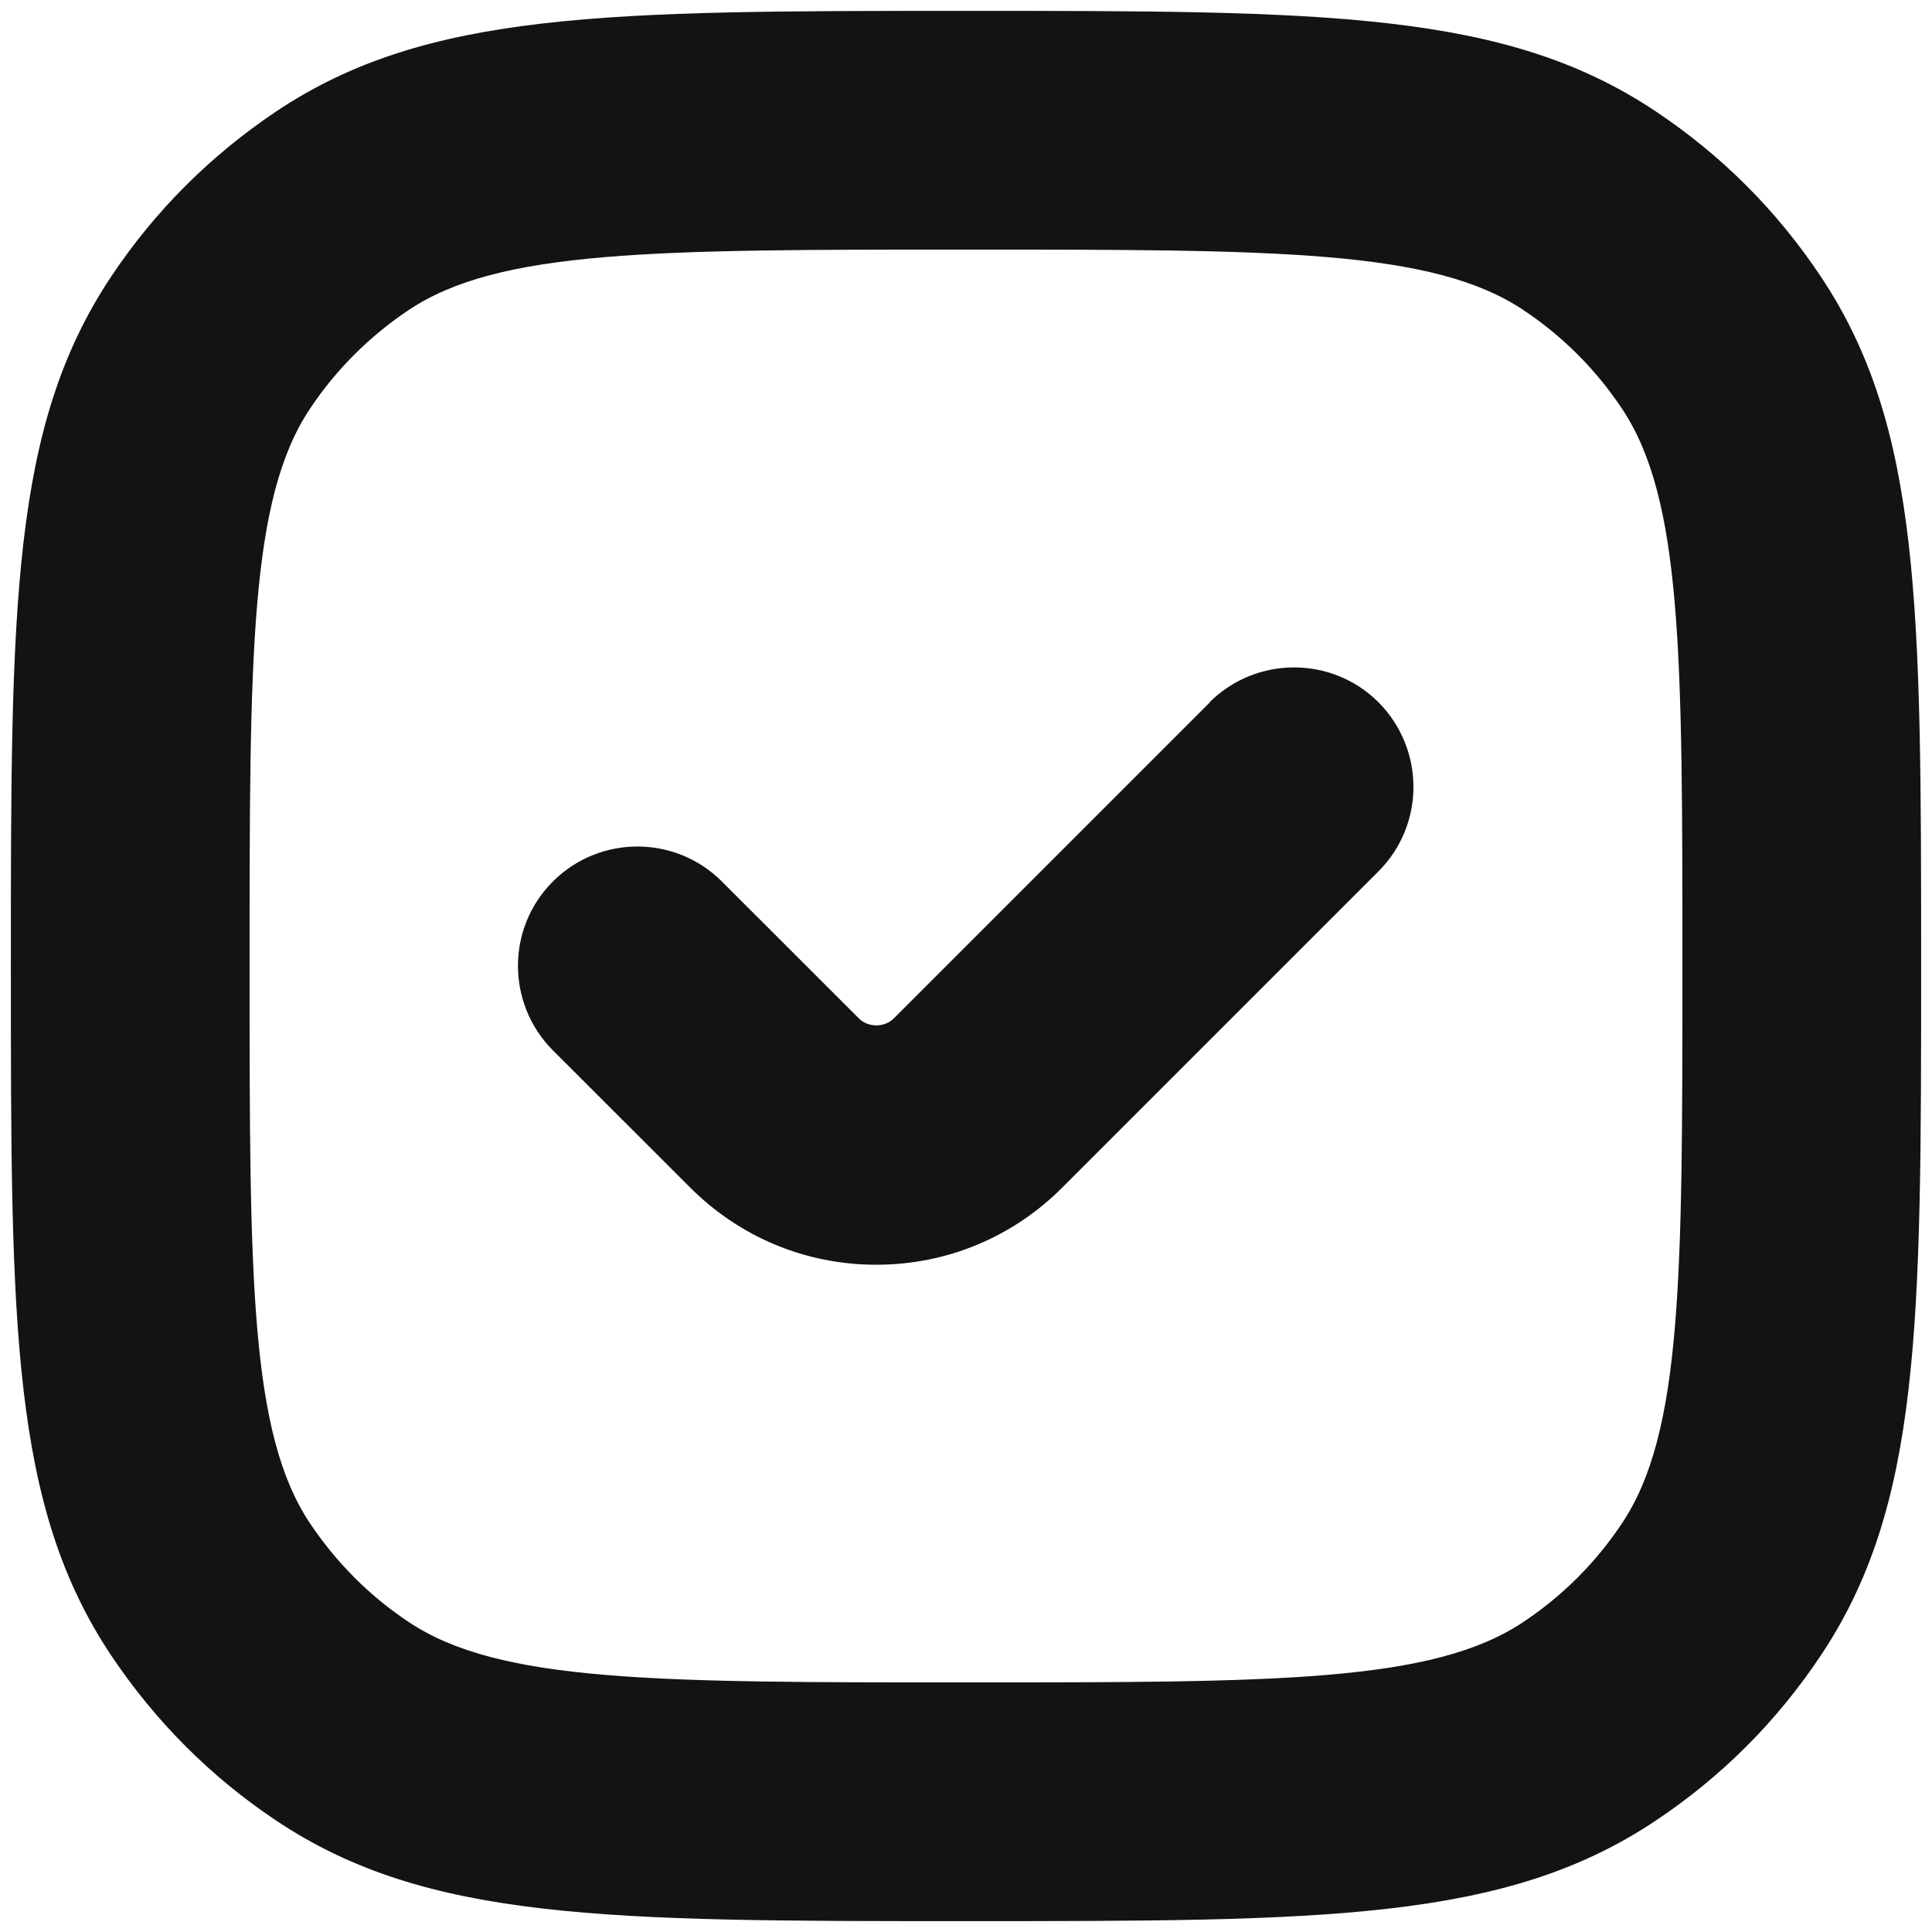
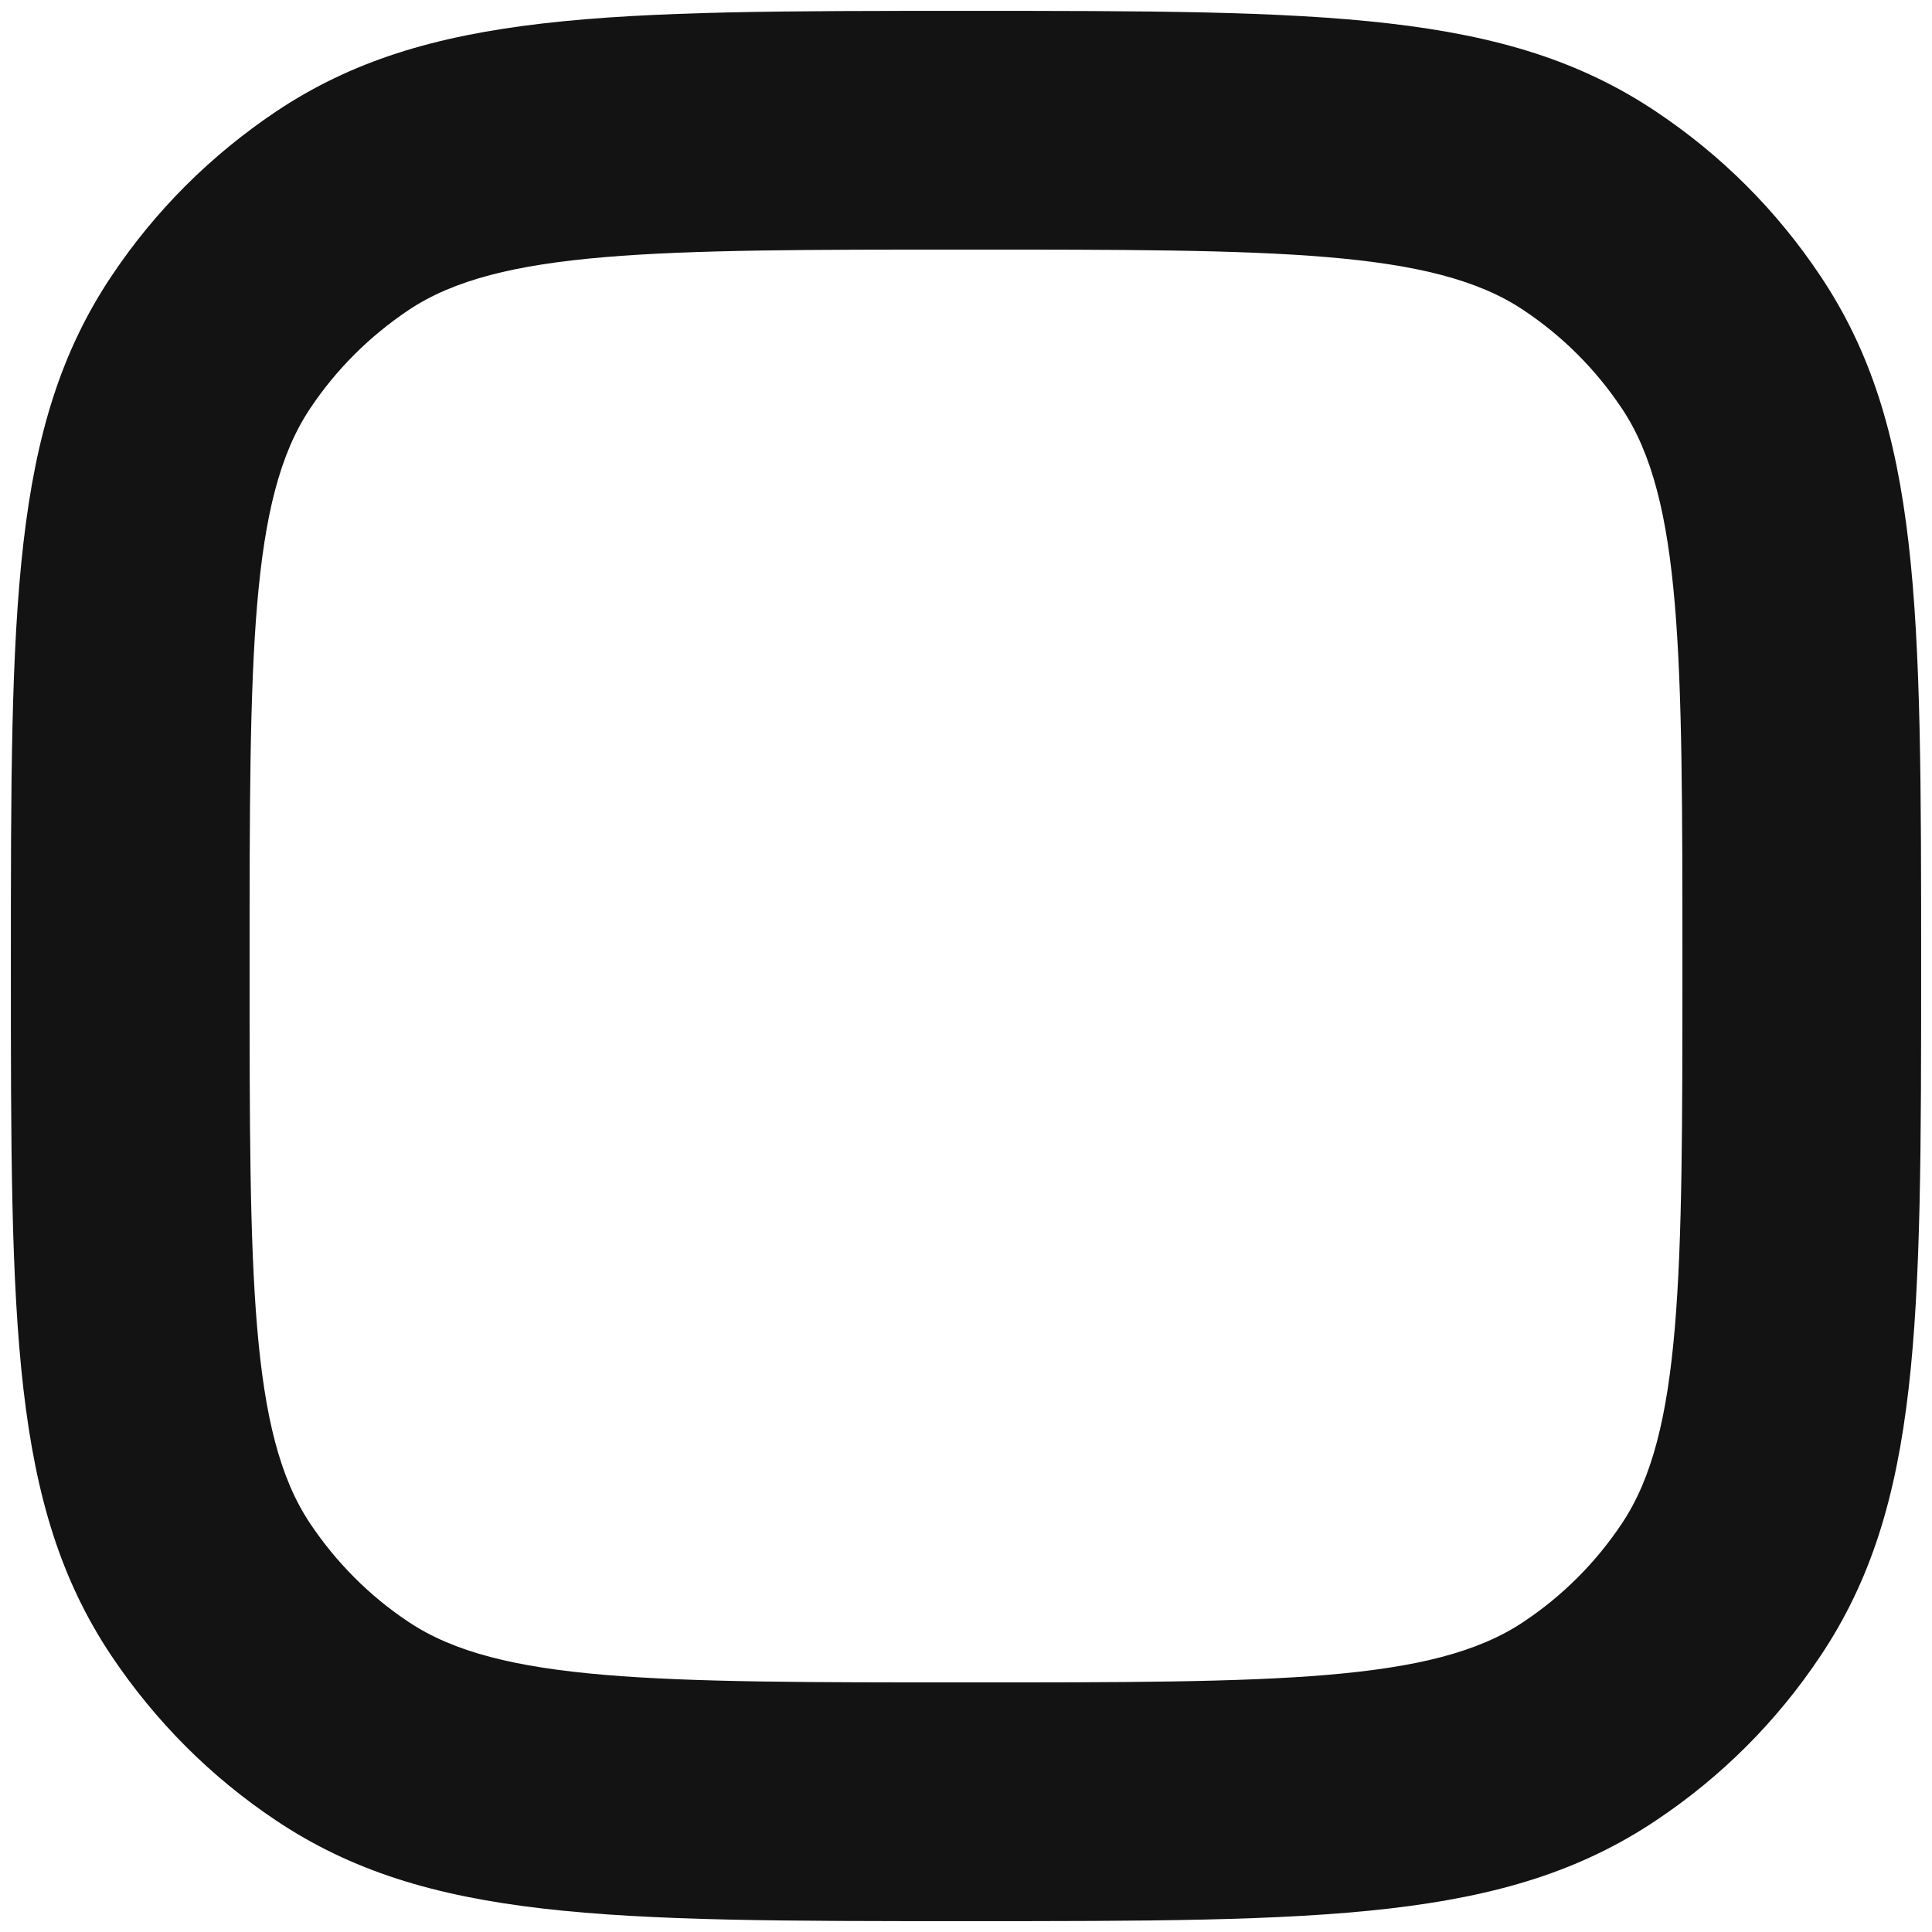
<svg xmlns="http://www.w3.org/2000/svg" width="16" height="16" viewBox="0 0 16 16" fill="none">
  <path d="M13.713 0.923C12.467 0.09 10.974 0.09 8 0.09C5.026 0.09 3.533 0.09 2.287 0.923C1.746 1.286 1.286 1.743 0.923 2.287C0.09 3.533 0.09 5.026 0.09 8C0.09 10.974 0.09 12.467 0.923 13.713C1.286 14.254 1.743 14.714 2.287 15.077C3.533 15.91 5.026 15.91 8 15.91C10.974 15.91 12.467 15.91 13.713 15.077C14.257 14.714 14.714 14.257 15.077 13.713C15.91 12.467 15.91 10.974 15.91 8C15.91 5.026 15.91 3.533 15.077 2.287C14.714 1.743 14.257 1.286 13.713 0.923ZM13.433 12.615C13.216 12.941 12.941 13.216 12.615 13.433C11.866 13.933 10.576 13.933 8 13.933C5.424 13.933 4.134 13.933 3.385 13.433C3.058 13.216 2.784 12.939 2.567 12.615C2.067 11.866 2.067 10.576 2.067 8C2.067 5.424 2.067 4.134 2.567 3.385C2.784 3.059 3.061 2.784 3.385 2.567C4.134 2.067 5.424 2.067 8 2.067C10.576 2.067 11.866 2.067 12.615 2.567C12.941 2.784 13.216 3.059 13.433 3.385C13.933 4.134 13.933 5.424 13.933 8C13.933 10.576 13.933 11.866 13.433 12.615Z" fill="#131313" />
-   <path d="M10.02 5.816L7.402 8.434C7.325 8.511 7.189 8.511 7.113 8.434L5.978 7.3C5.593 6.914 4.965 6.914 4.579 7.3C4.193 7.685 4.193 8.311 4.579 8.699L5.714 9.833C6.126 10.246 6.673 10.474 7.256 10.474C7.84 10.474 8.388 10.246 8.799 9.833L11.416 7.216C11.802 6.83 11.802 6.205 11.416 5.816C11.031 5.431 10.403 5.431 10.017 5.816H10.02Z" fill="#131313" />
</svg>